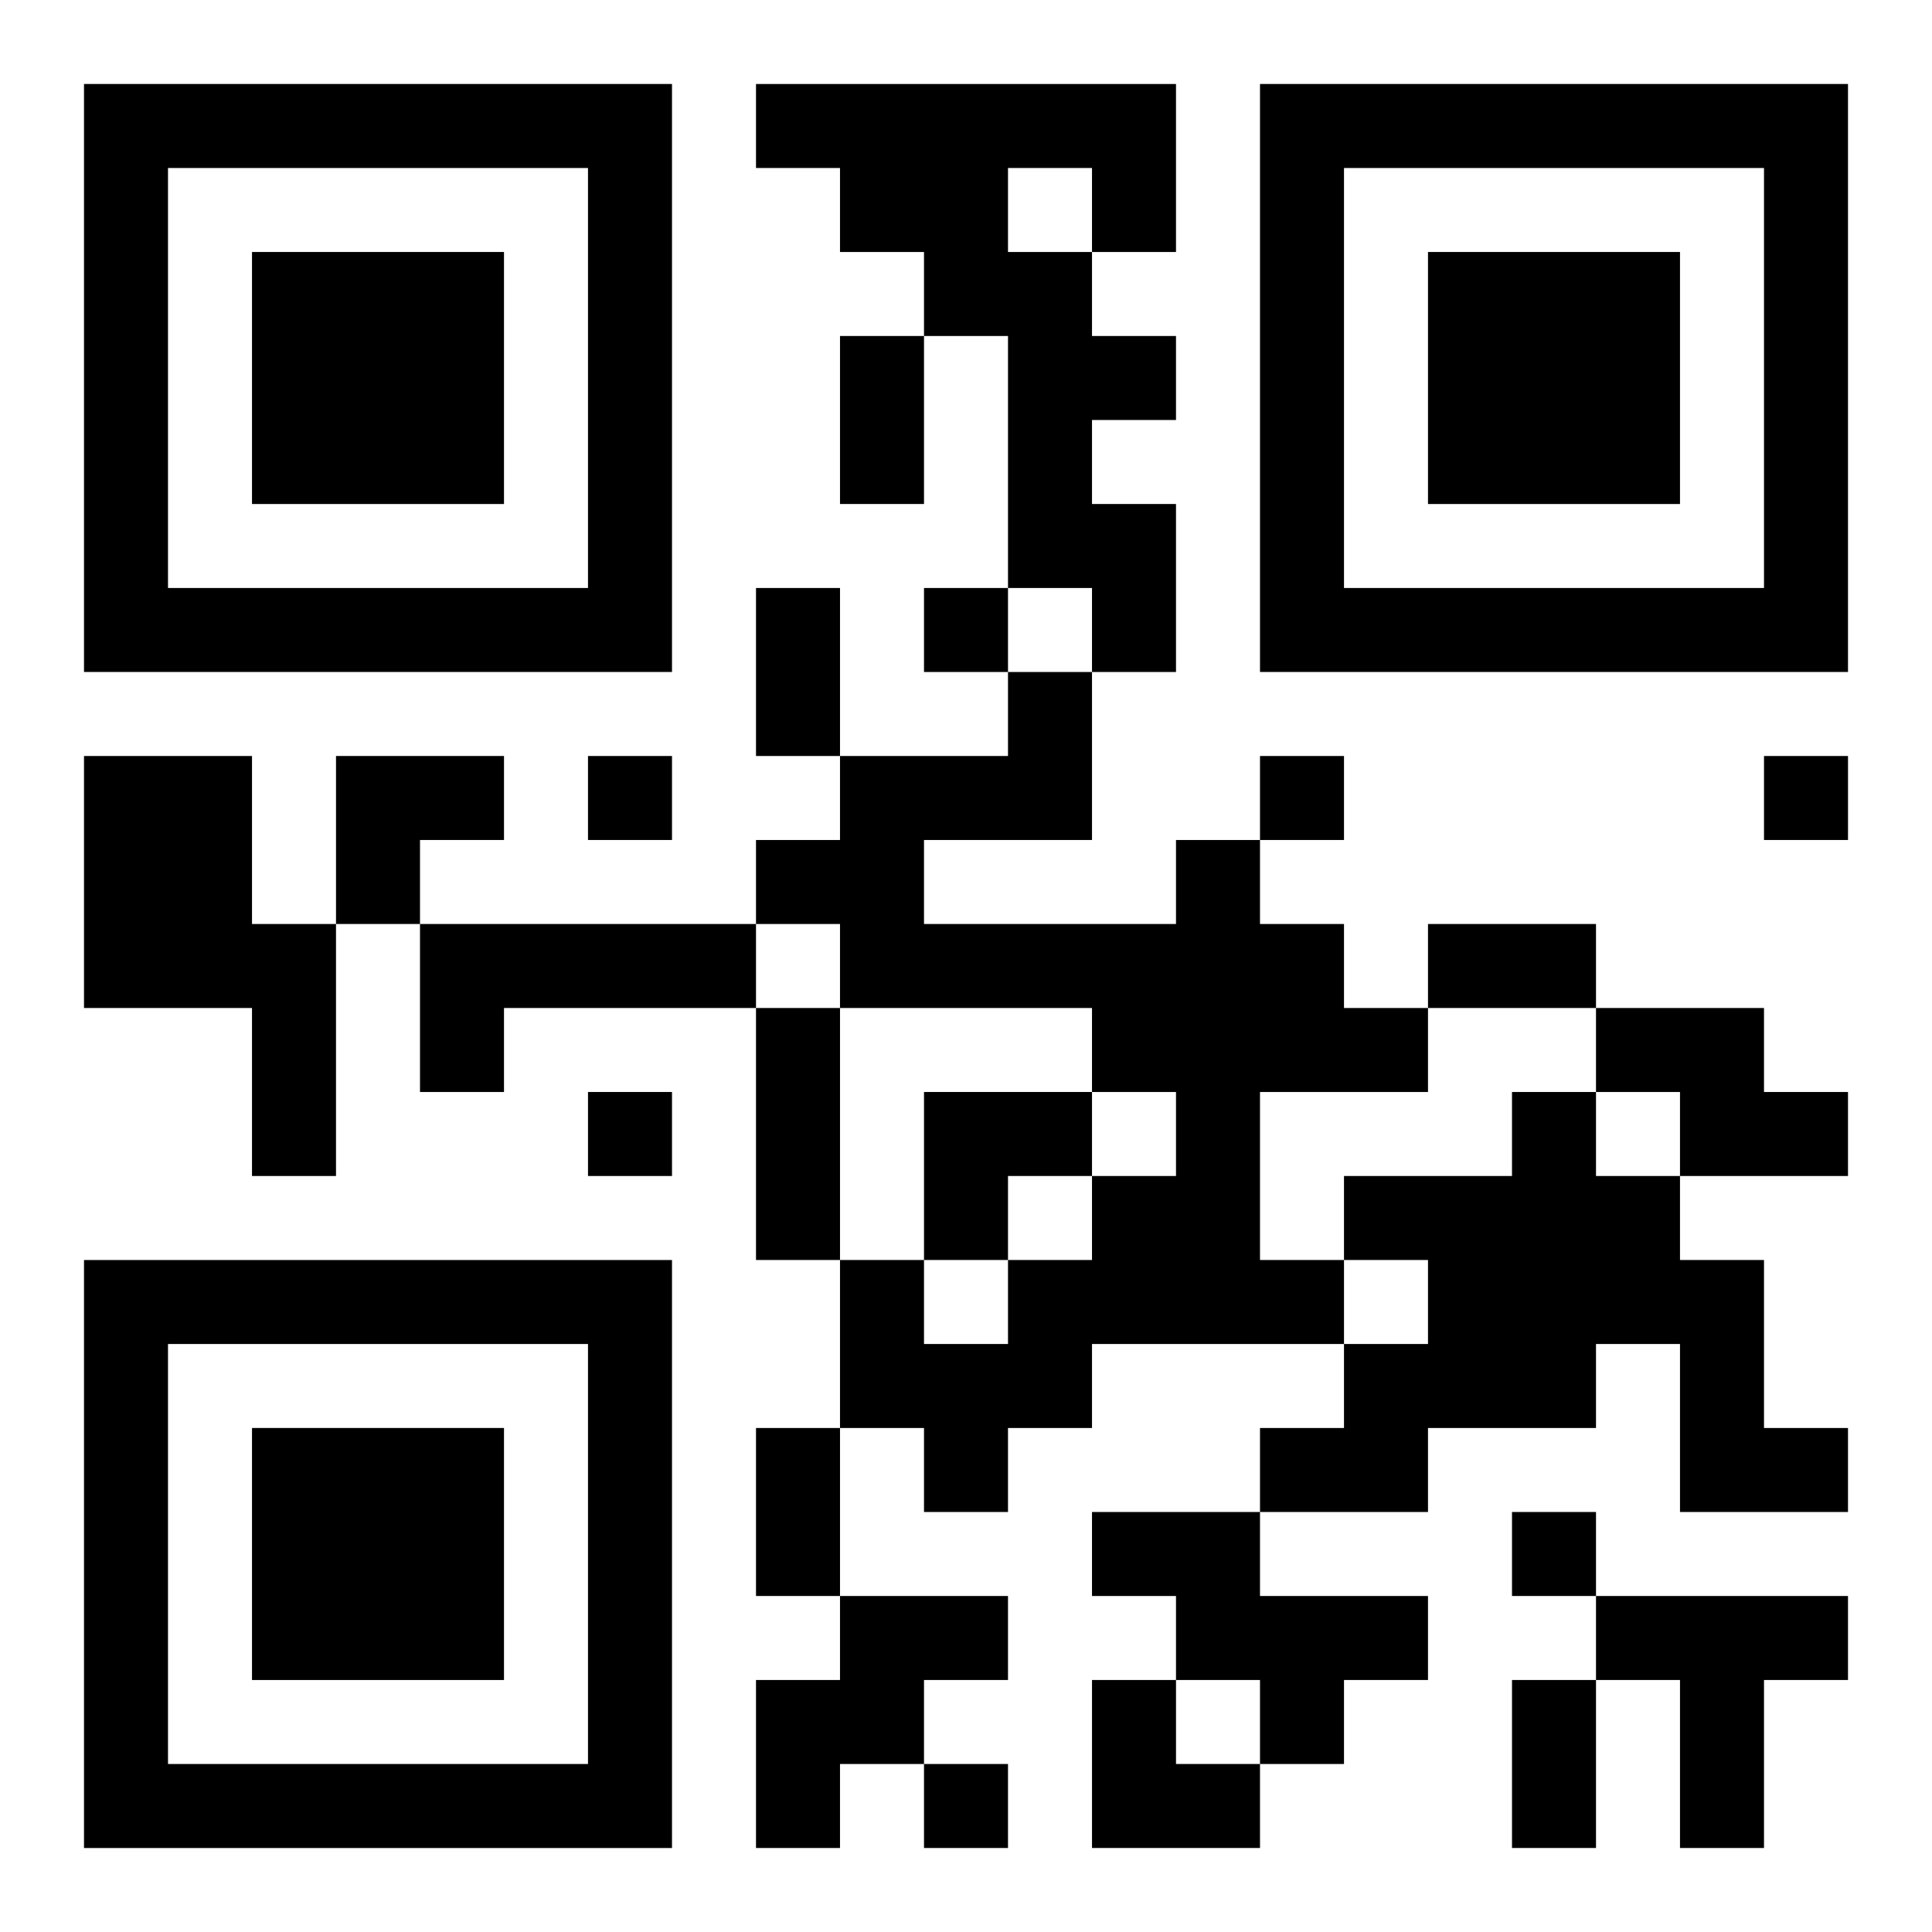
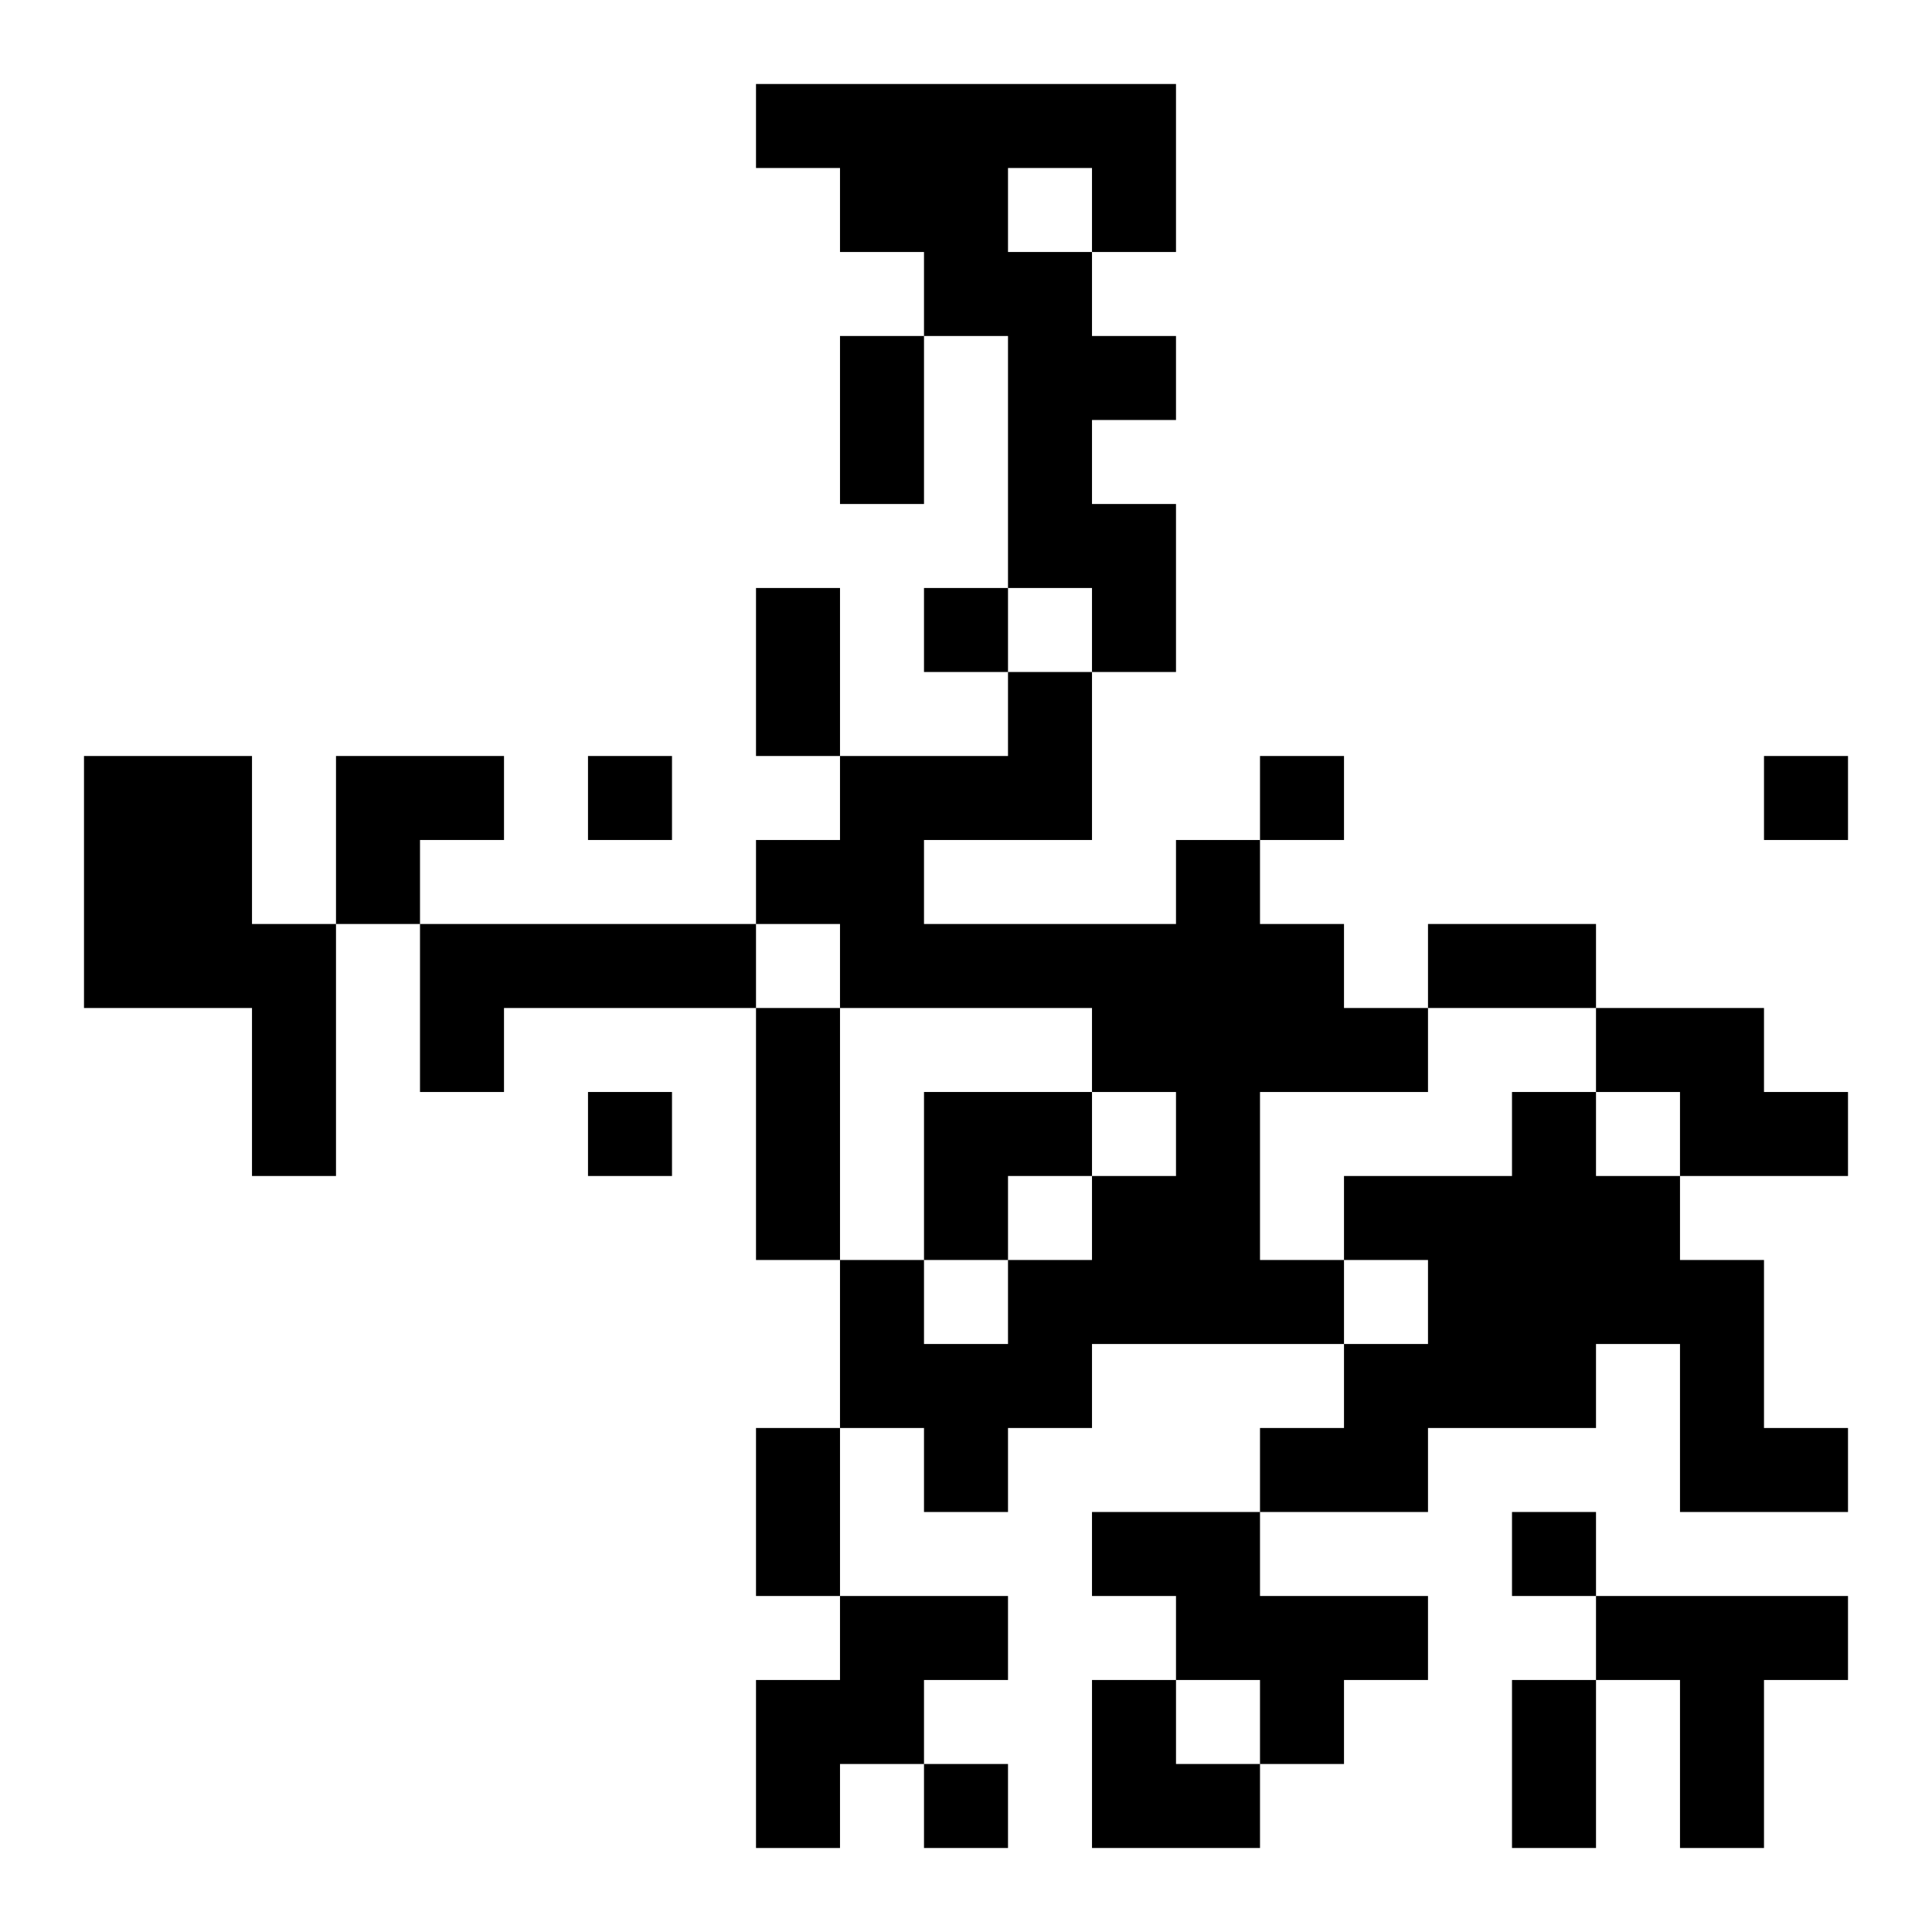
<svg xmlns="http://www.w3.org/2000/svg" xmlns:xlink="http://www.w3.org/1999/xlink" width="250" height="250" baseProfile="full" version="1.1" viewBox="-1 -1 23 23">
  <symbol id="a">
-     <path d="m0 7v7h7v-7h-7zm1 1h5v5h-5v-5zm1 1v3h3v-3h-3z" />
-   </symbol>
+     </symbol>
  <use y="-7" xlink:href="#a" />
  <use y="7" xlink:href="#a" />
  <use x="14" y="-7" xlink:href="#a" />
  <path d="m8 0h5v2h-1v1h1v1h-1v1h1v2h-1v-1h-1v-3h-1v-1h-1v-1h-1v-1m3 1v1h1v-1h-1m-11 7h2v2h1v3h-1v-2h-2v-3m13 1h1v1h1v1h1v1h-2v2h1v1h-3v1h-1v1h-1v-1h-1v-2h1v1h1v-1h1v-1h1v-1h-1v-1h-3v-1h-1v-1h1v-1h2v-1h1v2h-2v1h3v-1m-9 1h4v1h-3v1h-1v-2m14 1h2v1h1v1h-2v-1h-1v-1m-1 1h1v1h1v1h1v2h1v1h-2v-2h-1v1h-2v1h-2v-1h1v-1h1v-1h-1v-1h2v-1m-5 5h2v1h2v1h-1v1h-1v-1h-1v-1h-1v-1m-3 1h2v1h-1v1h-1v1h-1v-2h1v-1m9 0h3v1h-1v2h-1v-2h-1v-1m-8-12v1h1v-1h-1m-4 2v1h1v-1h-1m8 0v1h1v-1h-1m6 0v1h1v-1h-1m-14 4v1h1v-1h-1m11 5v1h1v-1h-1m-7 3v1h1v-1h-1m-1-17h1v2h-1v-2m-1 3h1v2h-1v-2m8 4h2v1h-2v-1m-8 1h1v3h-1v-3m0 5h1v2h-1v-2m9 3h1v2h-1v-2m-14-11h2v1h-1v1h-1zm7 4h2v1h-1v1h-1zm2 7h1v1h1v1h-2z" />
</svg>